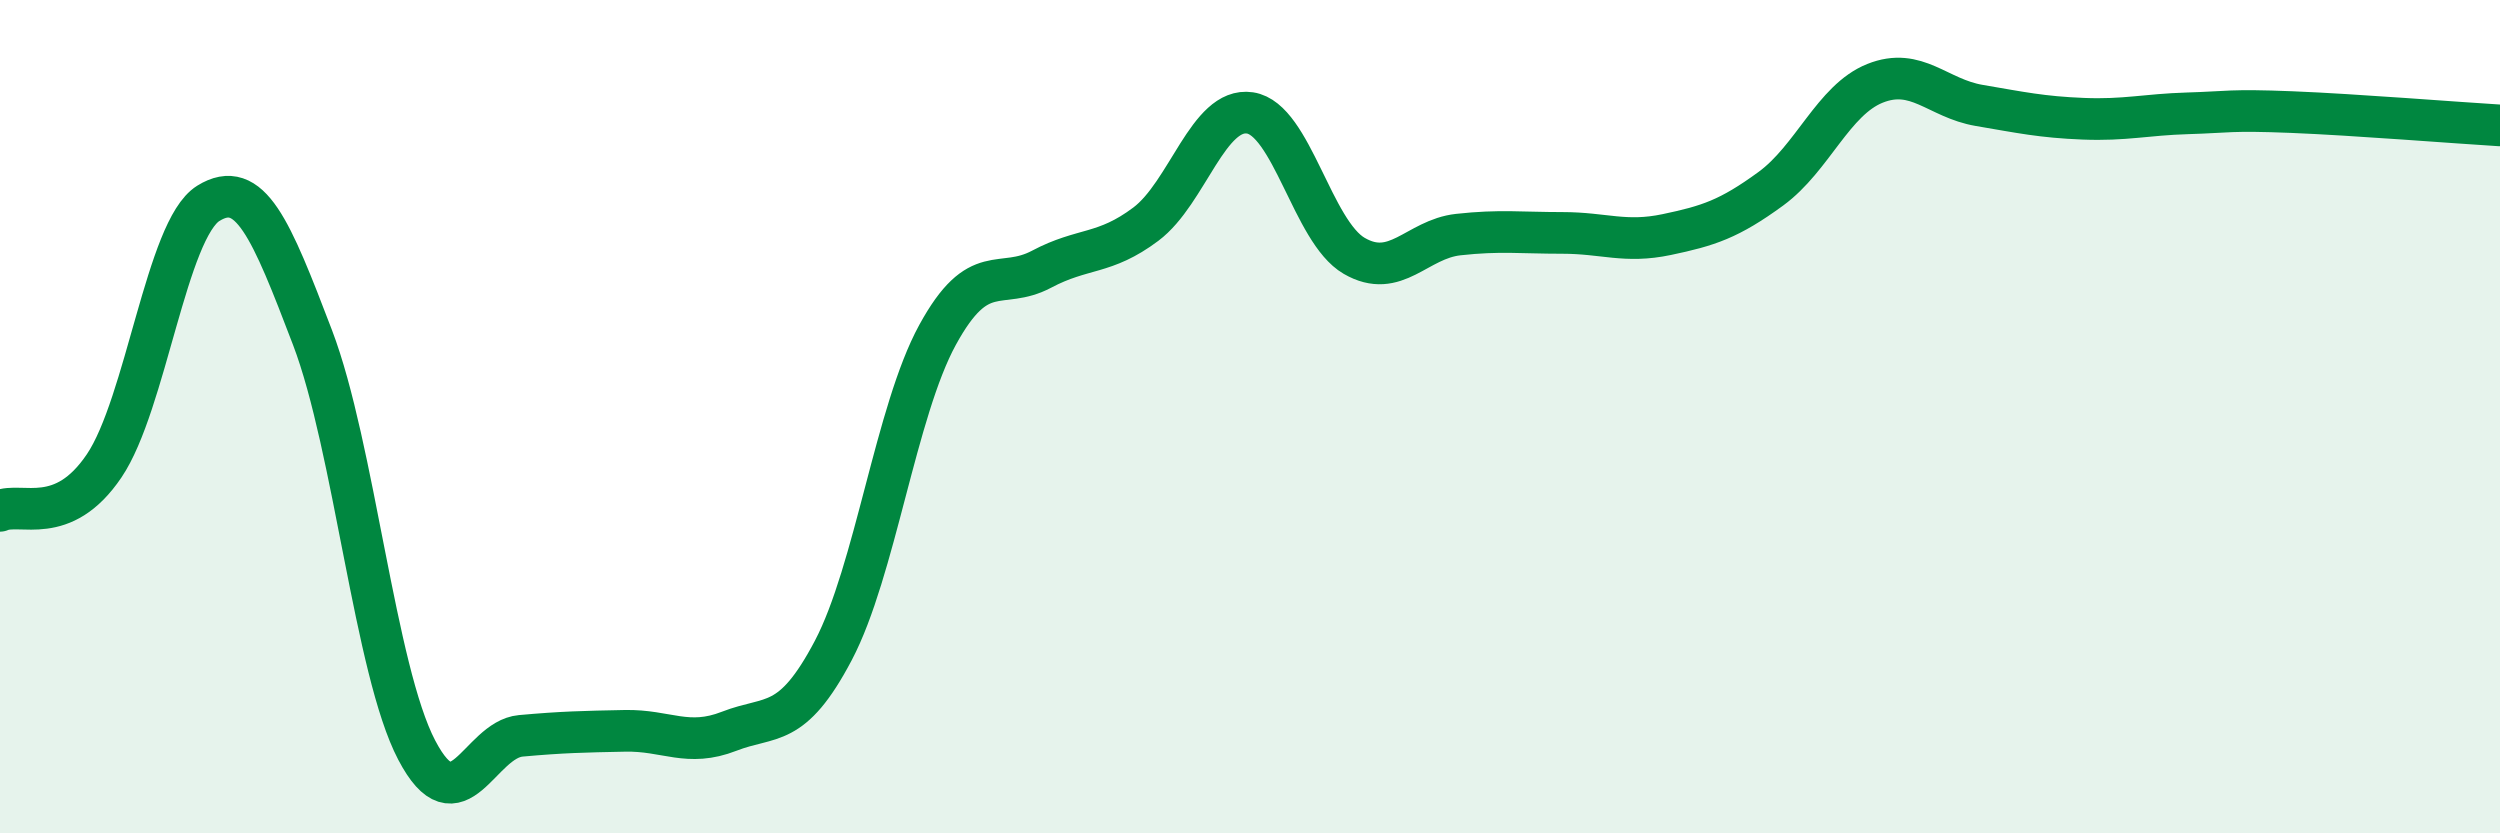
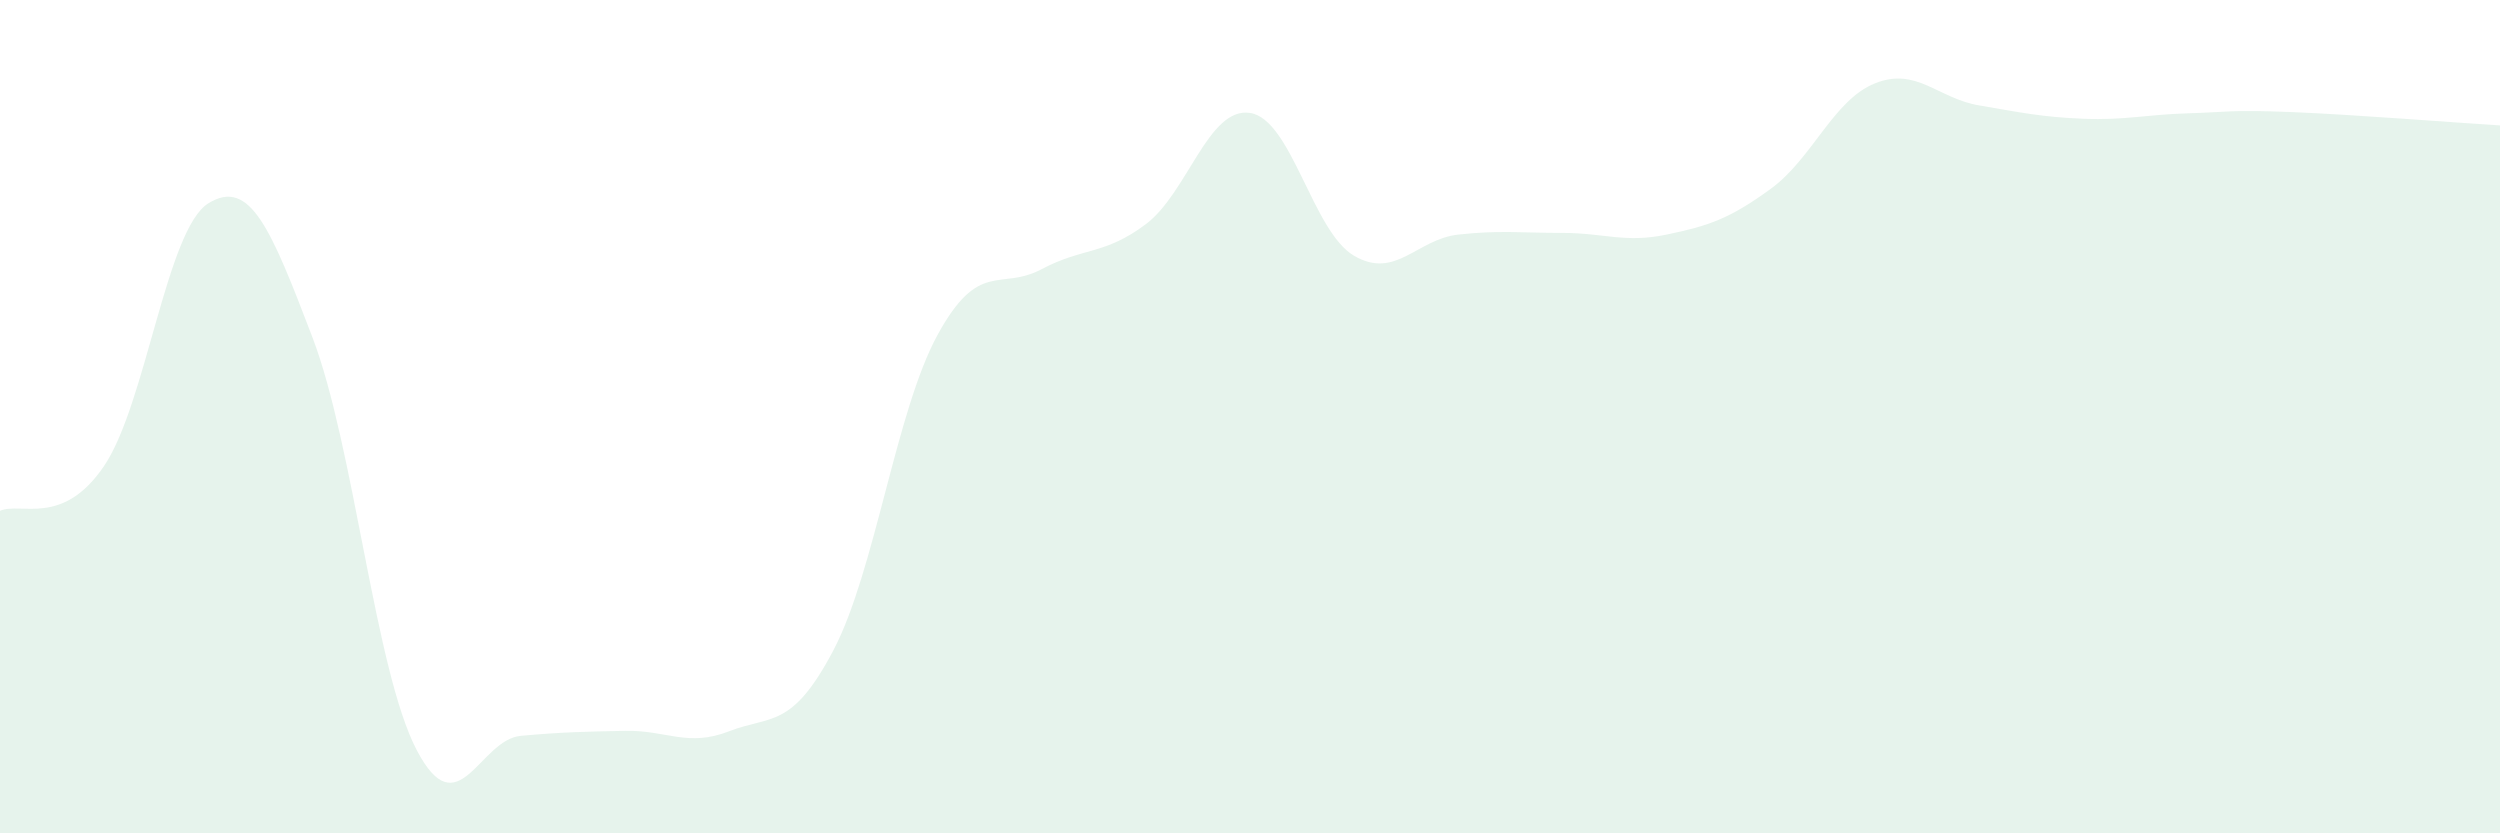
<svg xmlns="http://www.w3.org/2000/svg" width="60" height="20" viewBox="0 0 60 20">
  <path d="M 0,12.26 C 0.5,12.04 1.5,12.66 2.5,11.18 C 3.5,9.7 4,5.5 5,4.88 C 6,4.26 6.5,5.48 7.5,8.1 C 8.5,10.72 9,16.09 10,18 C 11,19.91 11.5,17.75 12.5,17.66 C 13.5,17.57 14,17.56 15,17.54 C 16,17.52 16.5,17.94 17.5,17.55 C 18.5,17.16 19,17.51 20,15.61 C 21,13.71 21.5,9.87 22.5,8.04 C 23.5,6.21 24,6.99 25,6.46 C 26,5.93 26.5,6.13 27.5,5.38 C 28.5,4.63 29,2.56 30,2.71 C 31,2.86 31.5,5.56 32.5,6.14 C 33.5,6.72 34,5.74 35,5.63 C 36,5.52 36.5,5.59 37.5,5.59 C 38.5,5.59 39,5.84 40,5.63 C 41,5.42 41.5,5.26 42.5,4.53 C 43.5,3.8 44,2.4 45,2 C 46,1.6 46.5,2.36 47.5,2.53 C 48.5,2.7 49,2.81 50,2.85 C 51,2.89 51.5,2.75 52.5,2.72 C 53.5,2.69 53.5,2.63 55,2.69 C 56.5,2.75 59,2.95 60,3.01L60 20L0 20Z" fill="#008740" opacity="0.1" stroke-linecap="round" stroke-linejoin="round" />
-   <path d="M 0,12.26 C 0.5,12.04 1.5,12.66 2.5,11.18 C 3.5,9.7 4,5.5 5,4.88 C 6,4.26 6.5,5.48 7.5,8.1 C 8.5,10.72 9,16.09 10,18 C 11,19.91 11.5,17.75 12.5,17.66 C 13.5,17.57 14,17.56 15,17.54 C 16,17.52 16.5,17.94 17.5,17.55 C 18.5,17.16 19,17.51 20,15.61 C 21,13.71 21.5,9.87 22.5,8.04 C 23.5,6.21 24,6.99 25,6.46 C 26,5.93 26.5,6.13 27.5,5.38 C 28.5,4.63 29,2.56 30,2.71 C 31,2.86 31.5,5.56 32.5,6.14 C 33.5,6.72 34,5.74 35,5.63 C 36,5.52 36.5,5.59 37.5,5.59 C 38.5,5.59 39,5.84 40,5.63 C 41,5.42 41.5,5.26 42.5,4.53 C 43.5,3.8 44,2.4 45,2 C 46,1.6 46.5,2.36 47.5,2.53 C 48.5,2.7 49,2.81 50,2.85 C 51,2.89 51.5,2.75 52.5,2.72 C 53.5,2.69 53.5,2.63 55,2.69 C 56.5,2.75 59,2.95 60,3.01" stroke="#008740" stroke-width="1" fill="none" stroke-linecap="round" stroke-linejoin="round" />
</svg>